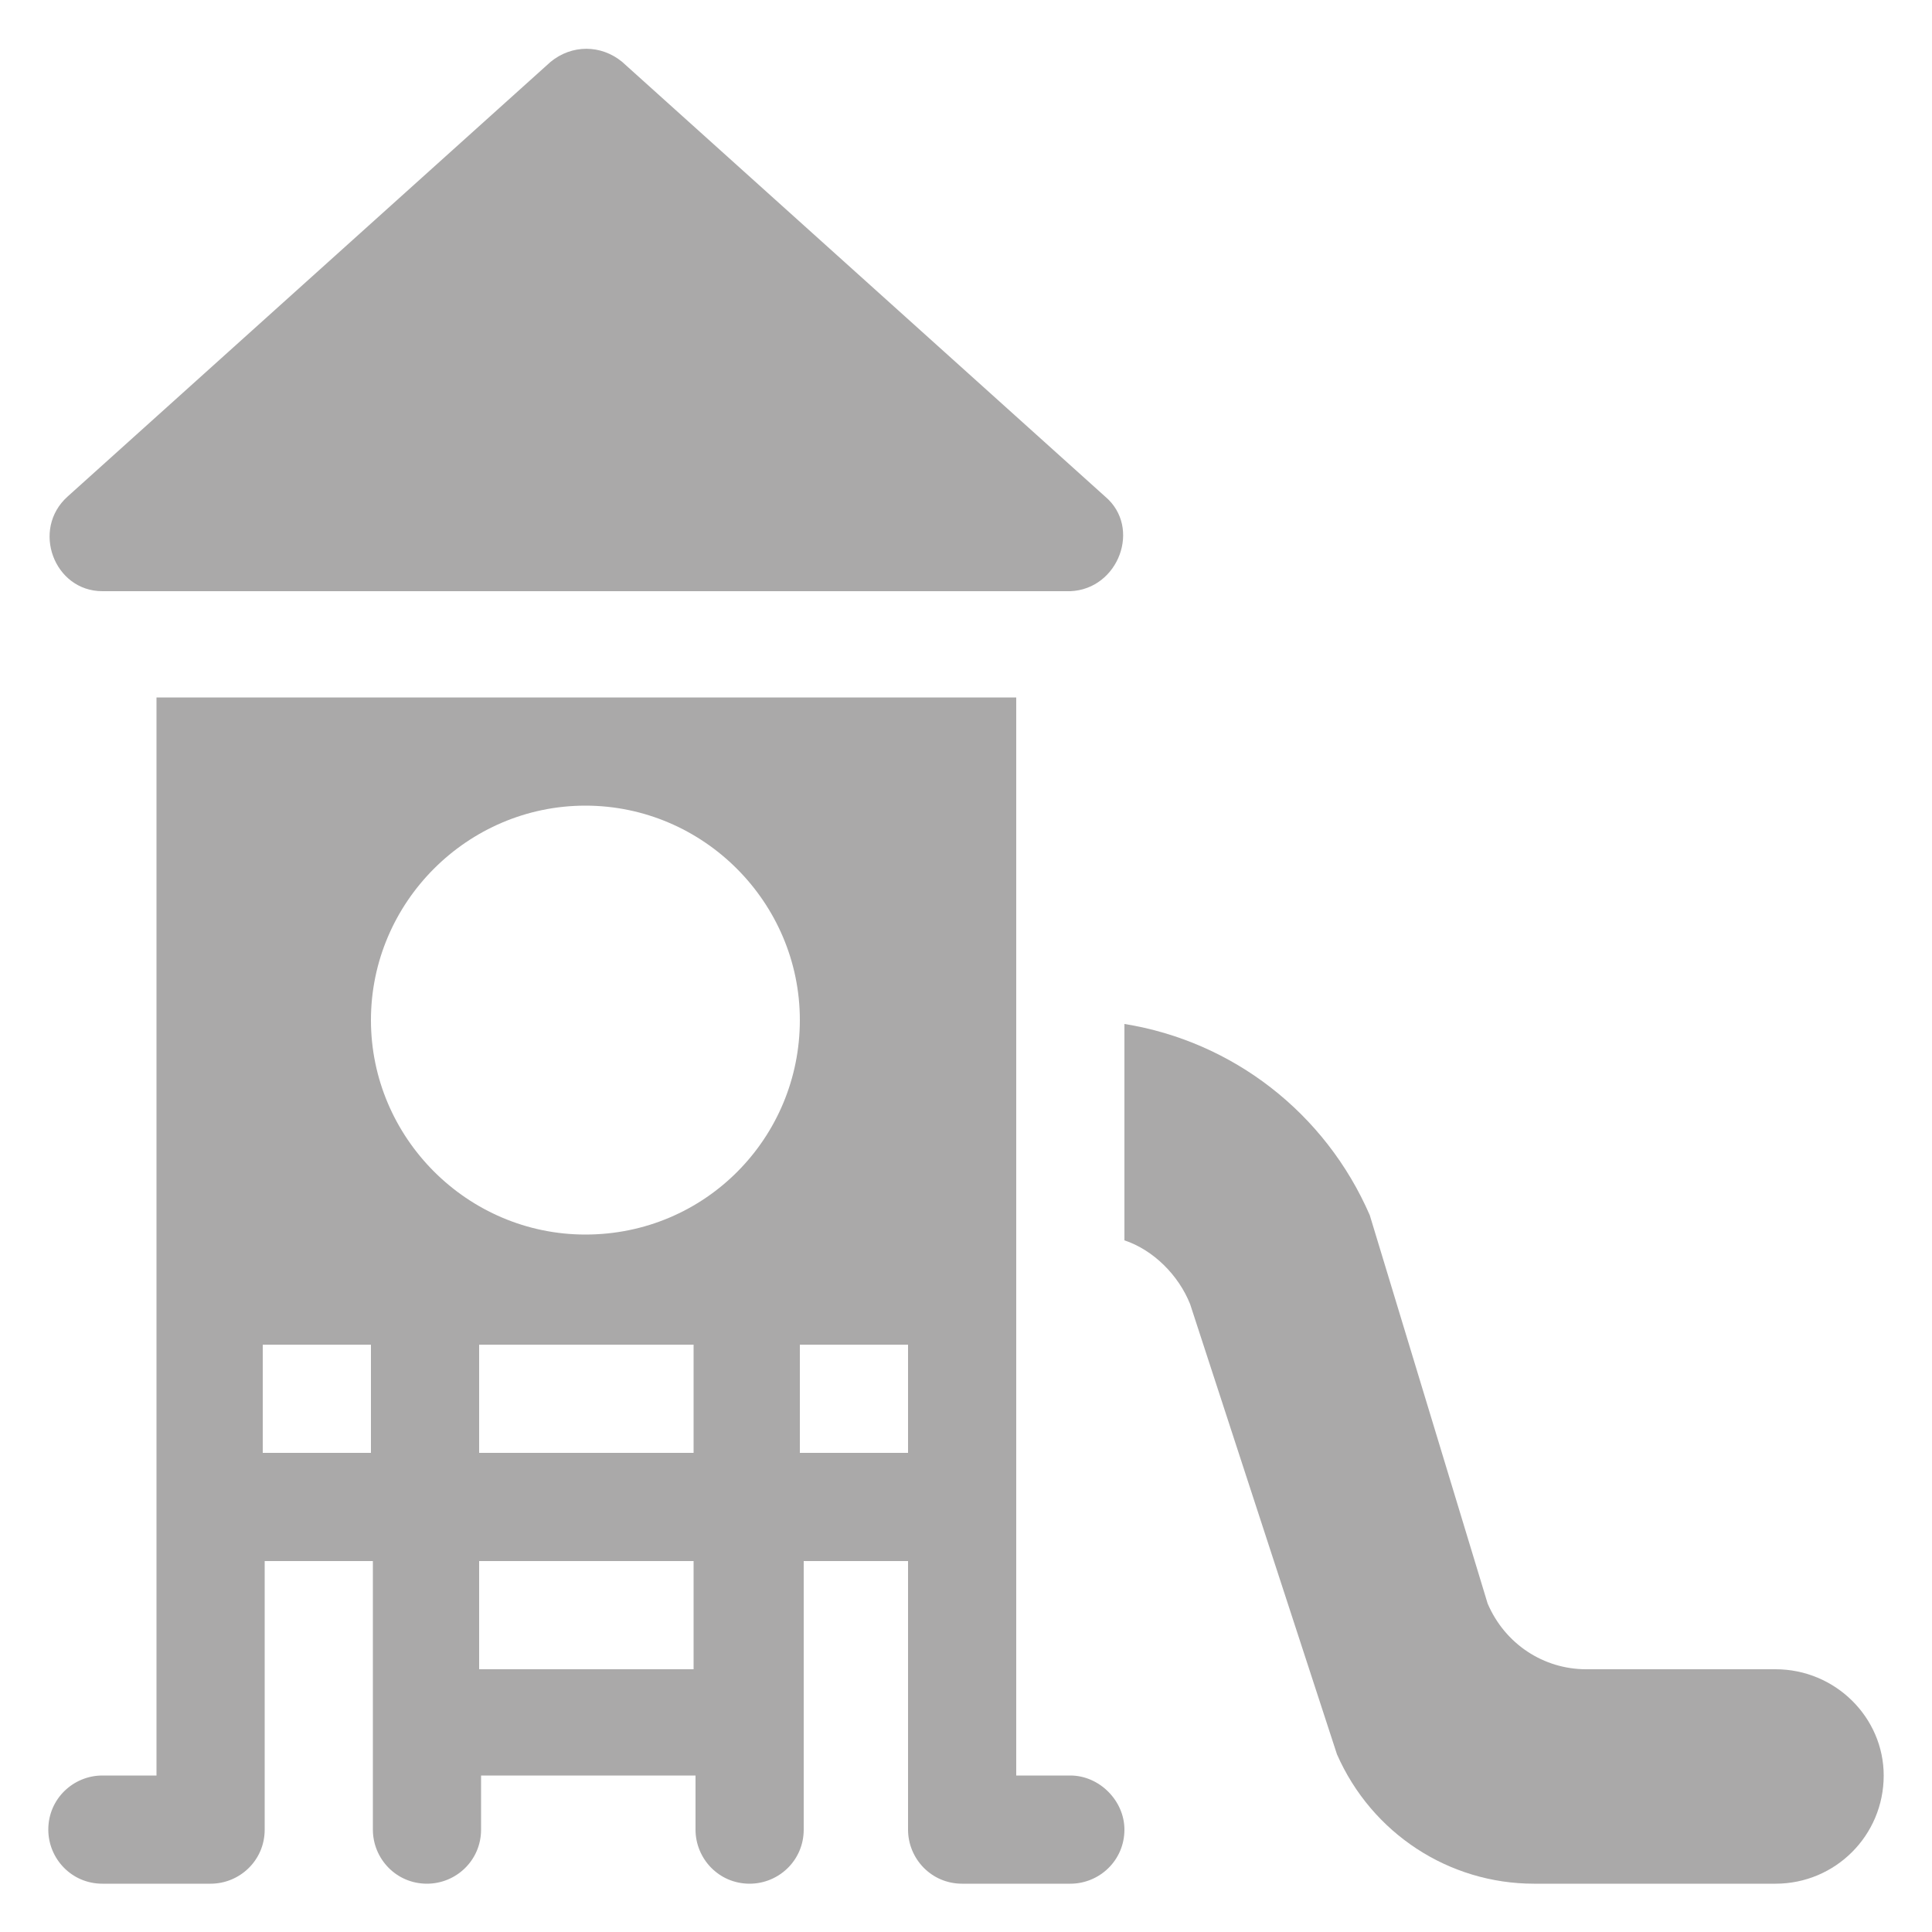
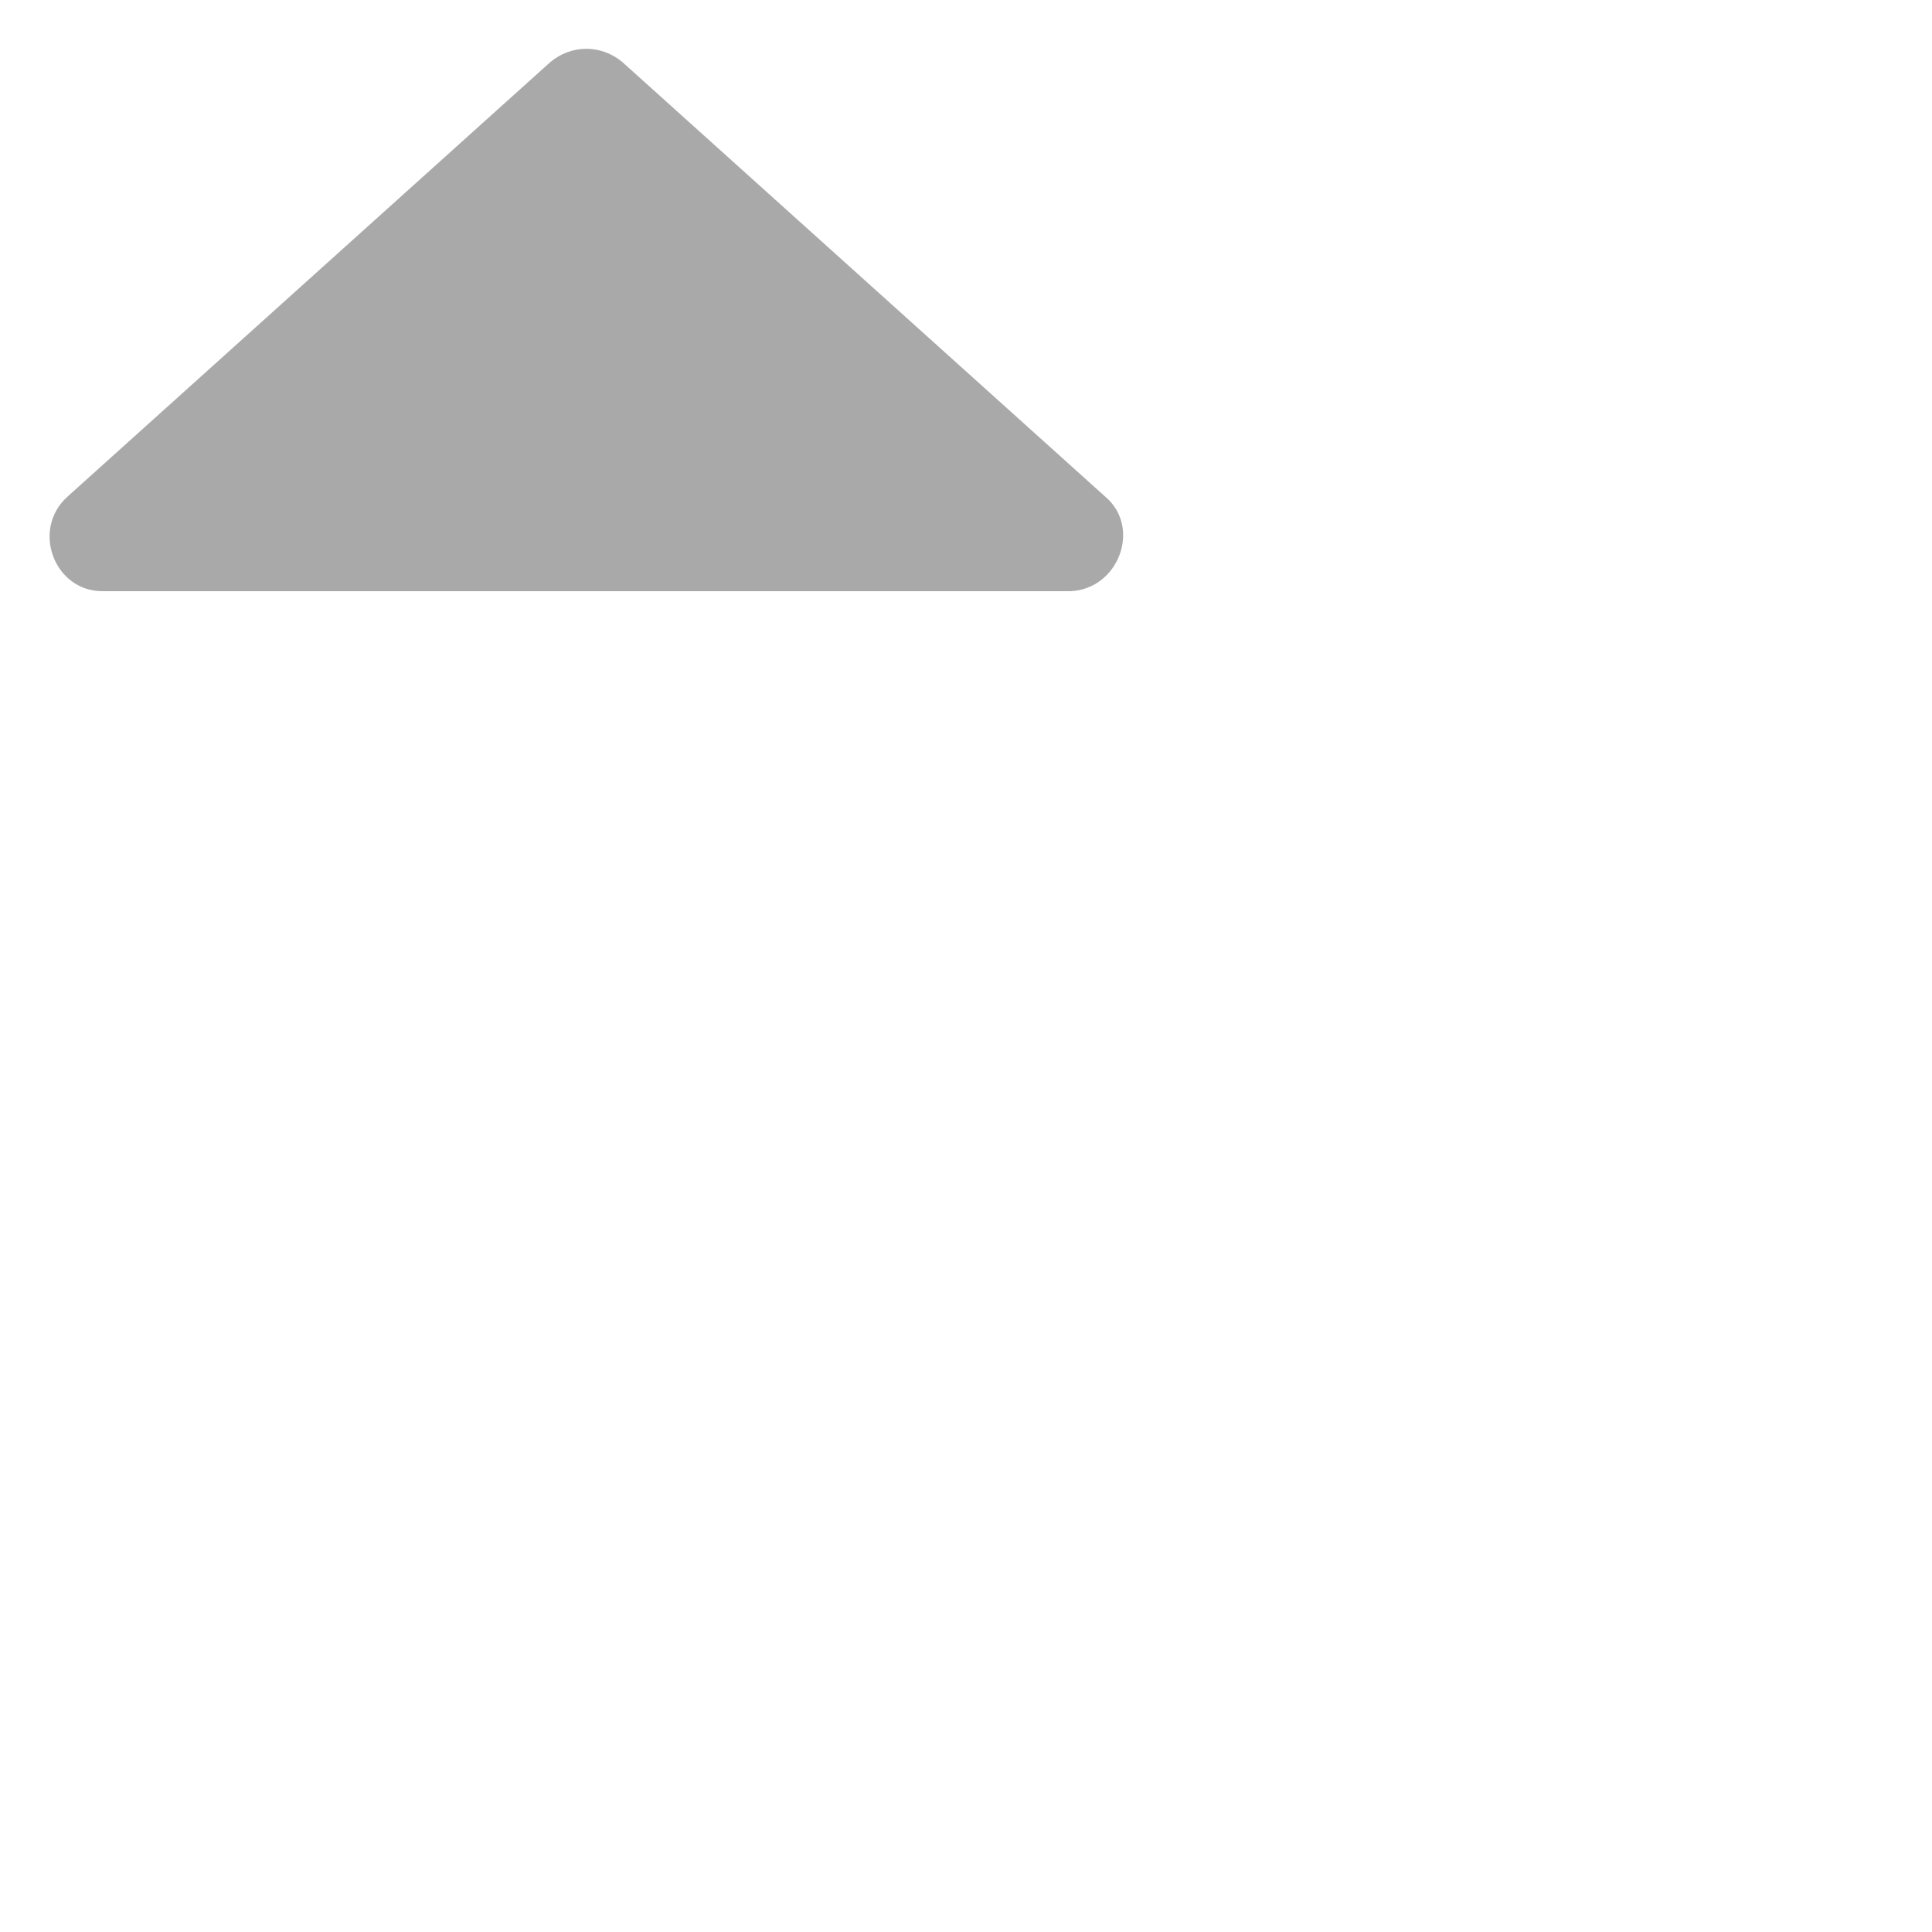
<svg xmlns="http://www.w3.org/2000/svg" version="1.1" id="Capa_1" x="0px" y="0px" viewBox="0 0 100 100" style="enable-background:new 0 0 100 100;" xml:space="preserve">
  <style type="text/css">
	.st0{fill:#AAA9A9;}
</style>
  <g>
    <g>
      <g>
        <path class="st0" d="M57.2,25.7l-25-22.5c-1.1-0.9-2.6-0.9-3.7,0l-25,22.5c-1.9,1.7-0.7,4.9,1.8,4.9h50.1     C57.9,30.5,59.1,27.3,57.2,25.7z" />
      </g>
    </g>
    <g>
      <g>
-         <path class="st0" d="M55.4,91.9h-2.8c0-20.3,0-36.1,0-55.8H8.1c0,19.7,0,35.5,0,55.8H5.3c-1.5,0-2.8,1.2-2.8,2.8     c0,1.5,1.2,2.8,2.8,2.8h5.6c1.5,0,2.8-1.2,2.8-2.8V80.8h5.6v13.9c0,1.5,1.2,2.8,2.8,2.8c1.5,0,2.8-1.2,2.8-2.8v-2.8h11.1v2.8     c0,1.5,1.2,2.8,2.8,2.8c1.5,0,2.8-1.2,2.8-2.8V80.8H47v13.9c0,1.5,1.2,2.8,2.8,2.8h5.6c1.5,0,2.8-1.2,2.8-2.8     C58.2,93.2,56.9,91.9,55.4,91.9z M19.2,75.2h-5.6v-5.6h5.6V75.2z M35.9,86.4H24.8v-5.6h11.1V86.4z M35.9,75.2H24.8v-5.6h11.1     V75.2z M30.3,63.9c-6.1,0-11.1-5-11.1-11.1c0-6.1,5-11.1,11.1-11.1c6.1,0,11.1,5,11.1,11.1S36.5,63.9,30.3,63.9z M47,75.2h-5.6     v-5.6H47V75.2z" />
-       </g>
+         </g>
    </g>
    <g>
      <g>
-         <path class="st0" d="M91.9,86.4h-9.8c-2.2,0-4.2-1.3-5.1-3.4l-6.1-20.1c-2.3-5.3-7.1-9-12.7-9.9v11.2c1.5,0.5,2.8,1.8,3.4,3.3     l7.6,23.3c1.8,4.1,5.8,6.7,10.2,6.7h12.5c3.1,0,5.6-2.5,5.6-5.6C97.5,88.9,95,86.4,91.9,86.4z" />
-       </g>
+         </g>
    </g>
  </g>
</svg>